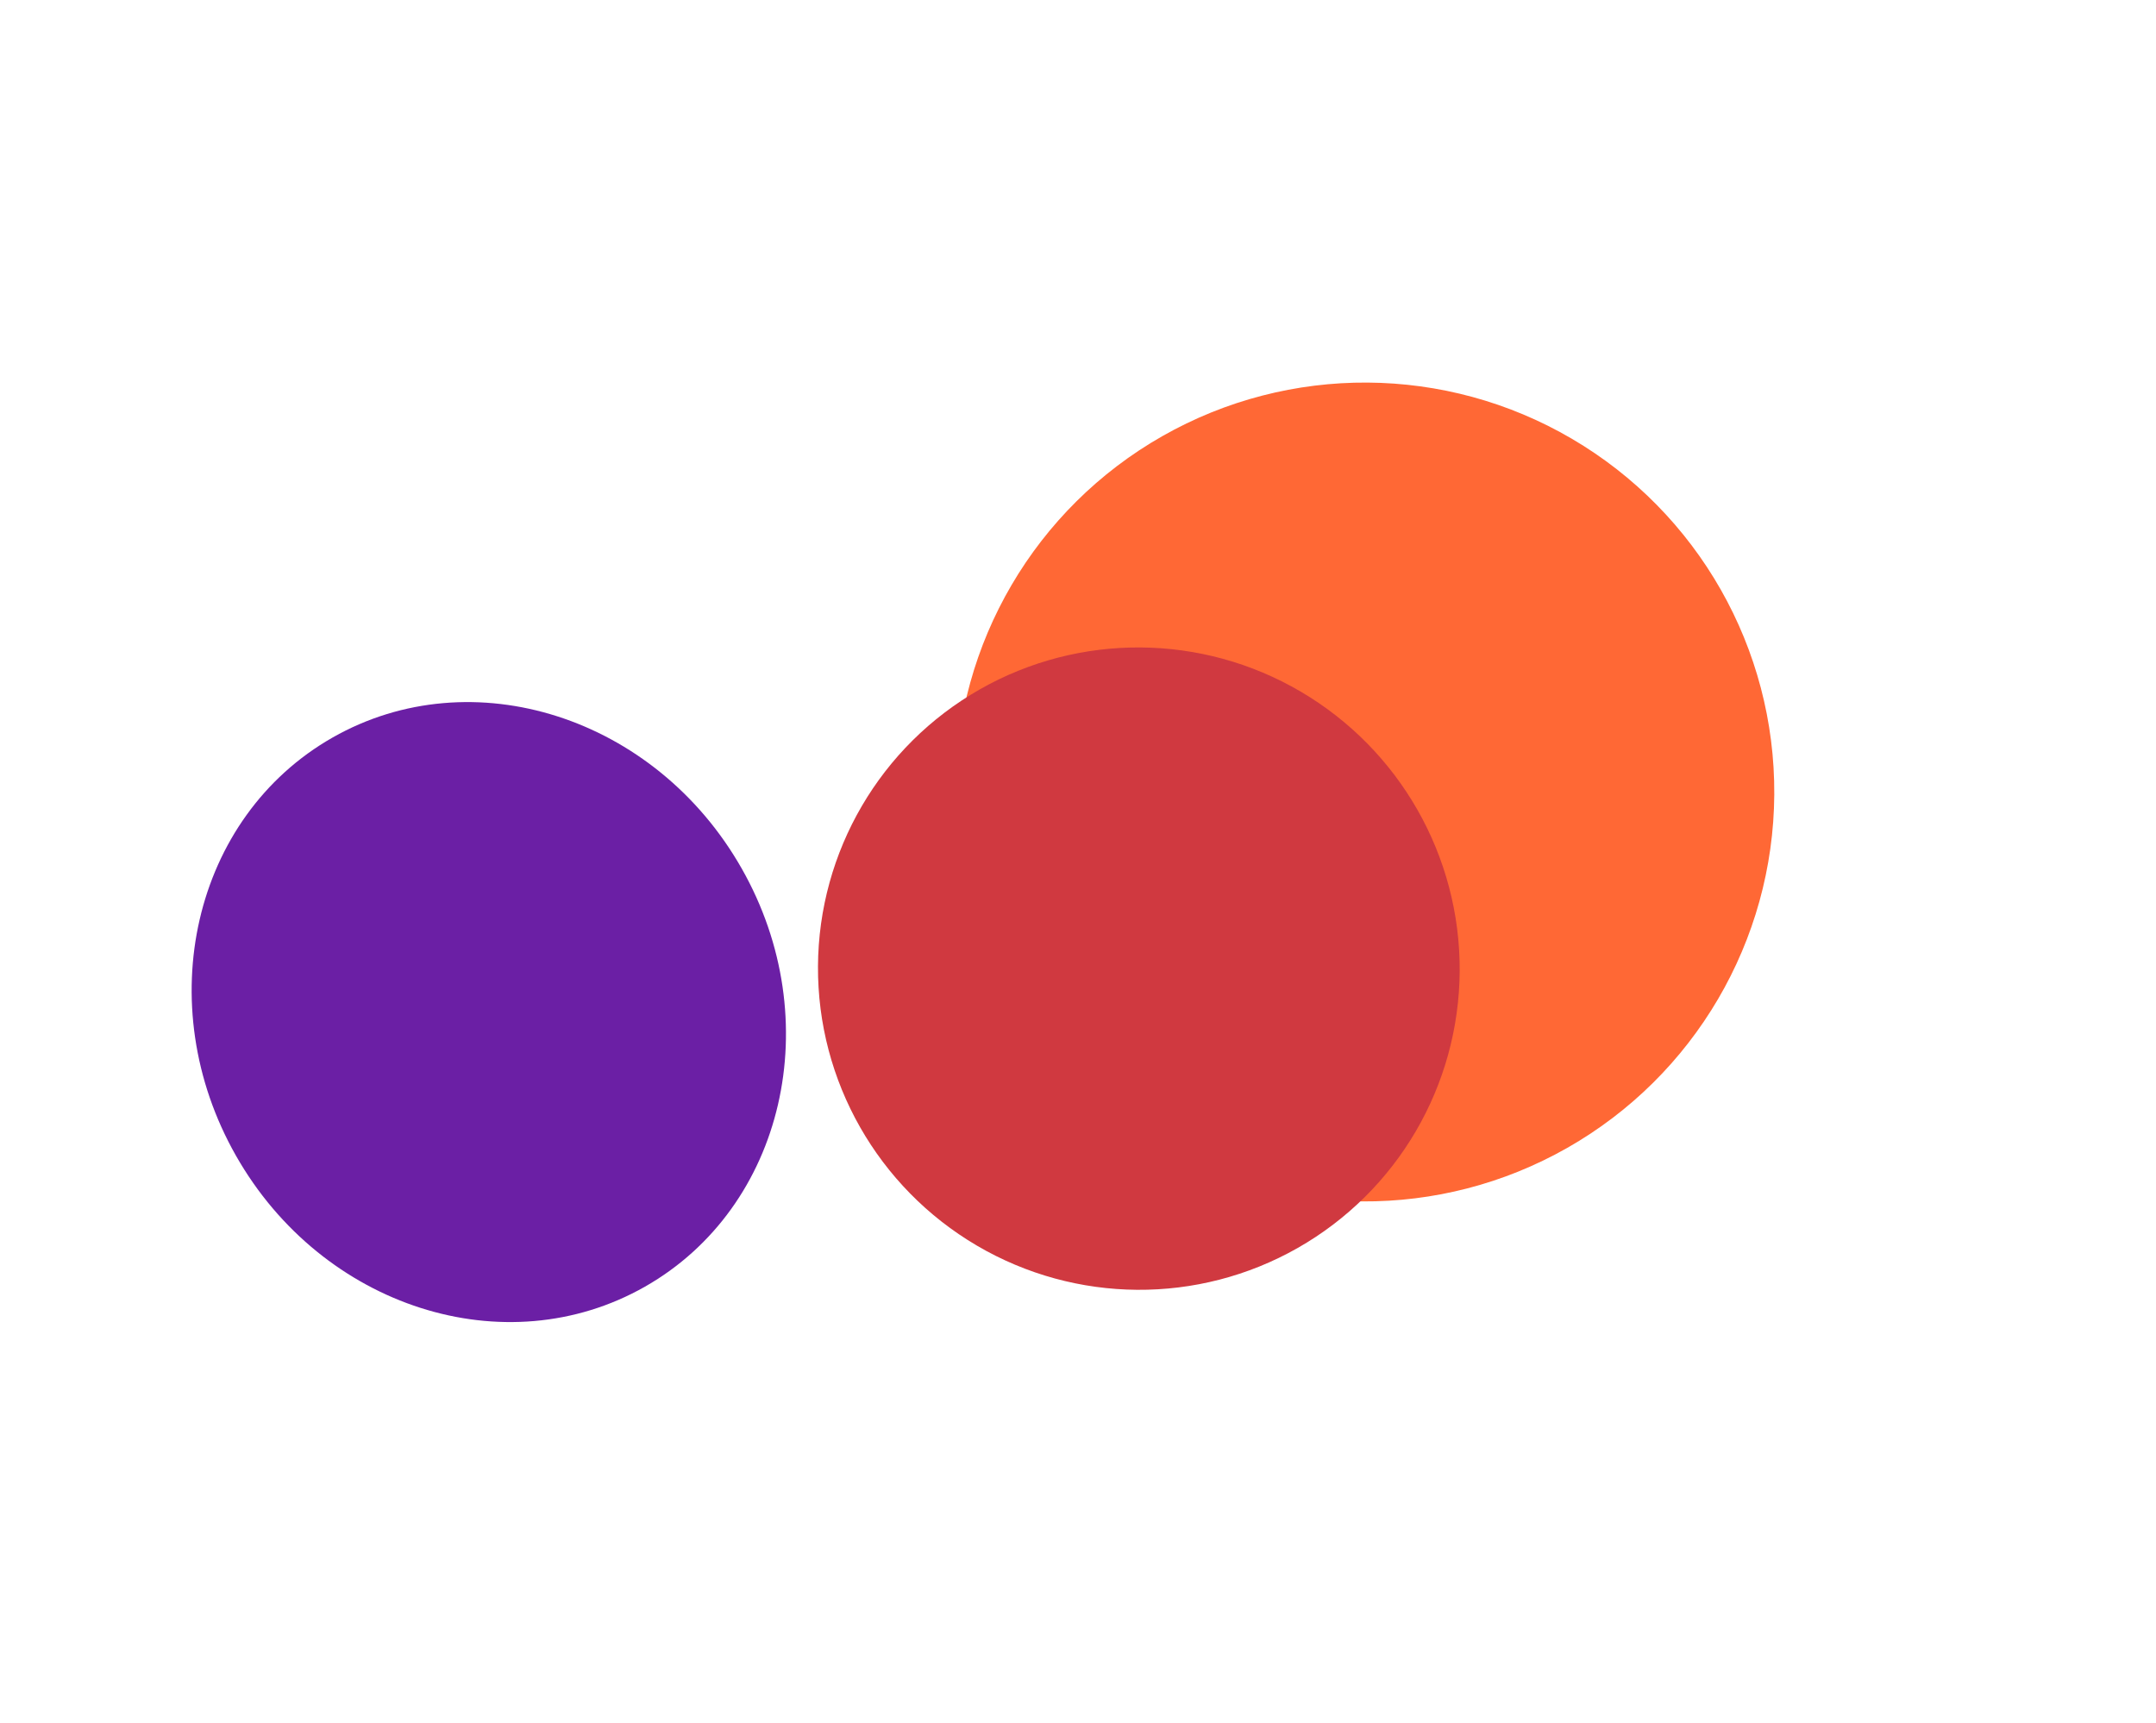
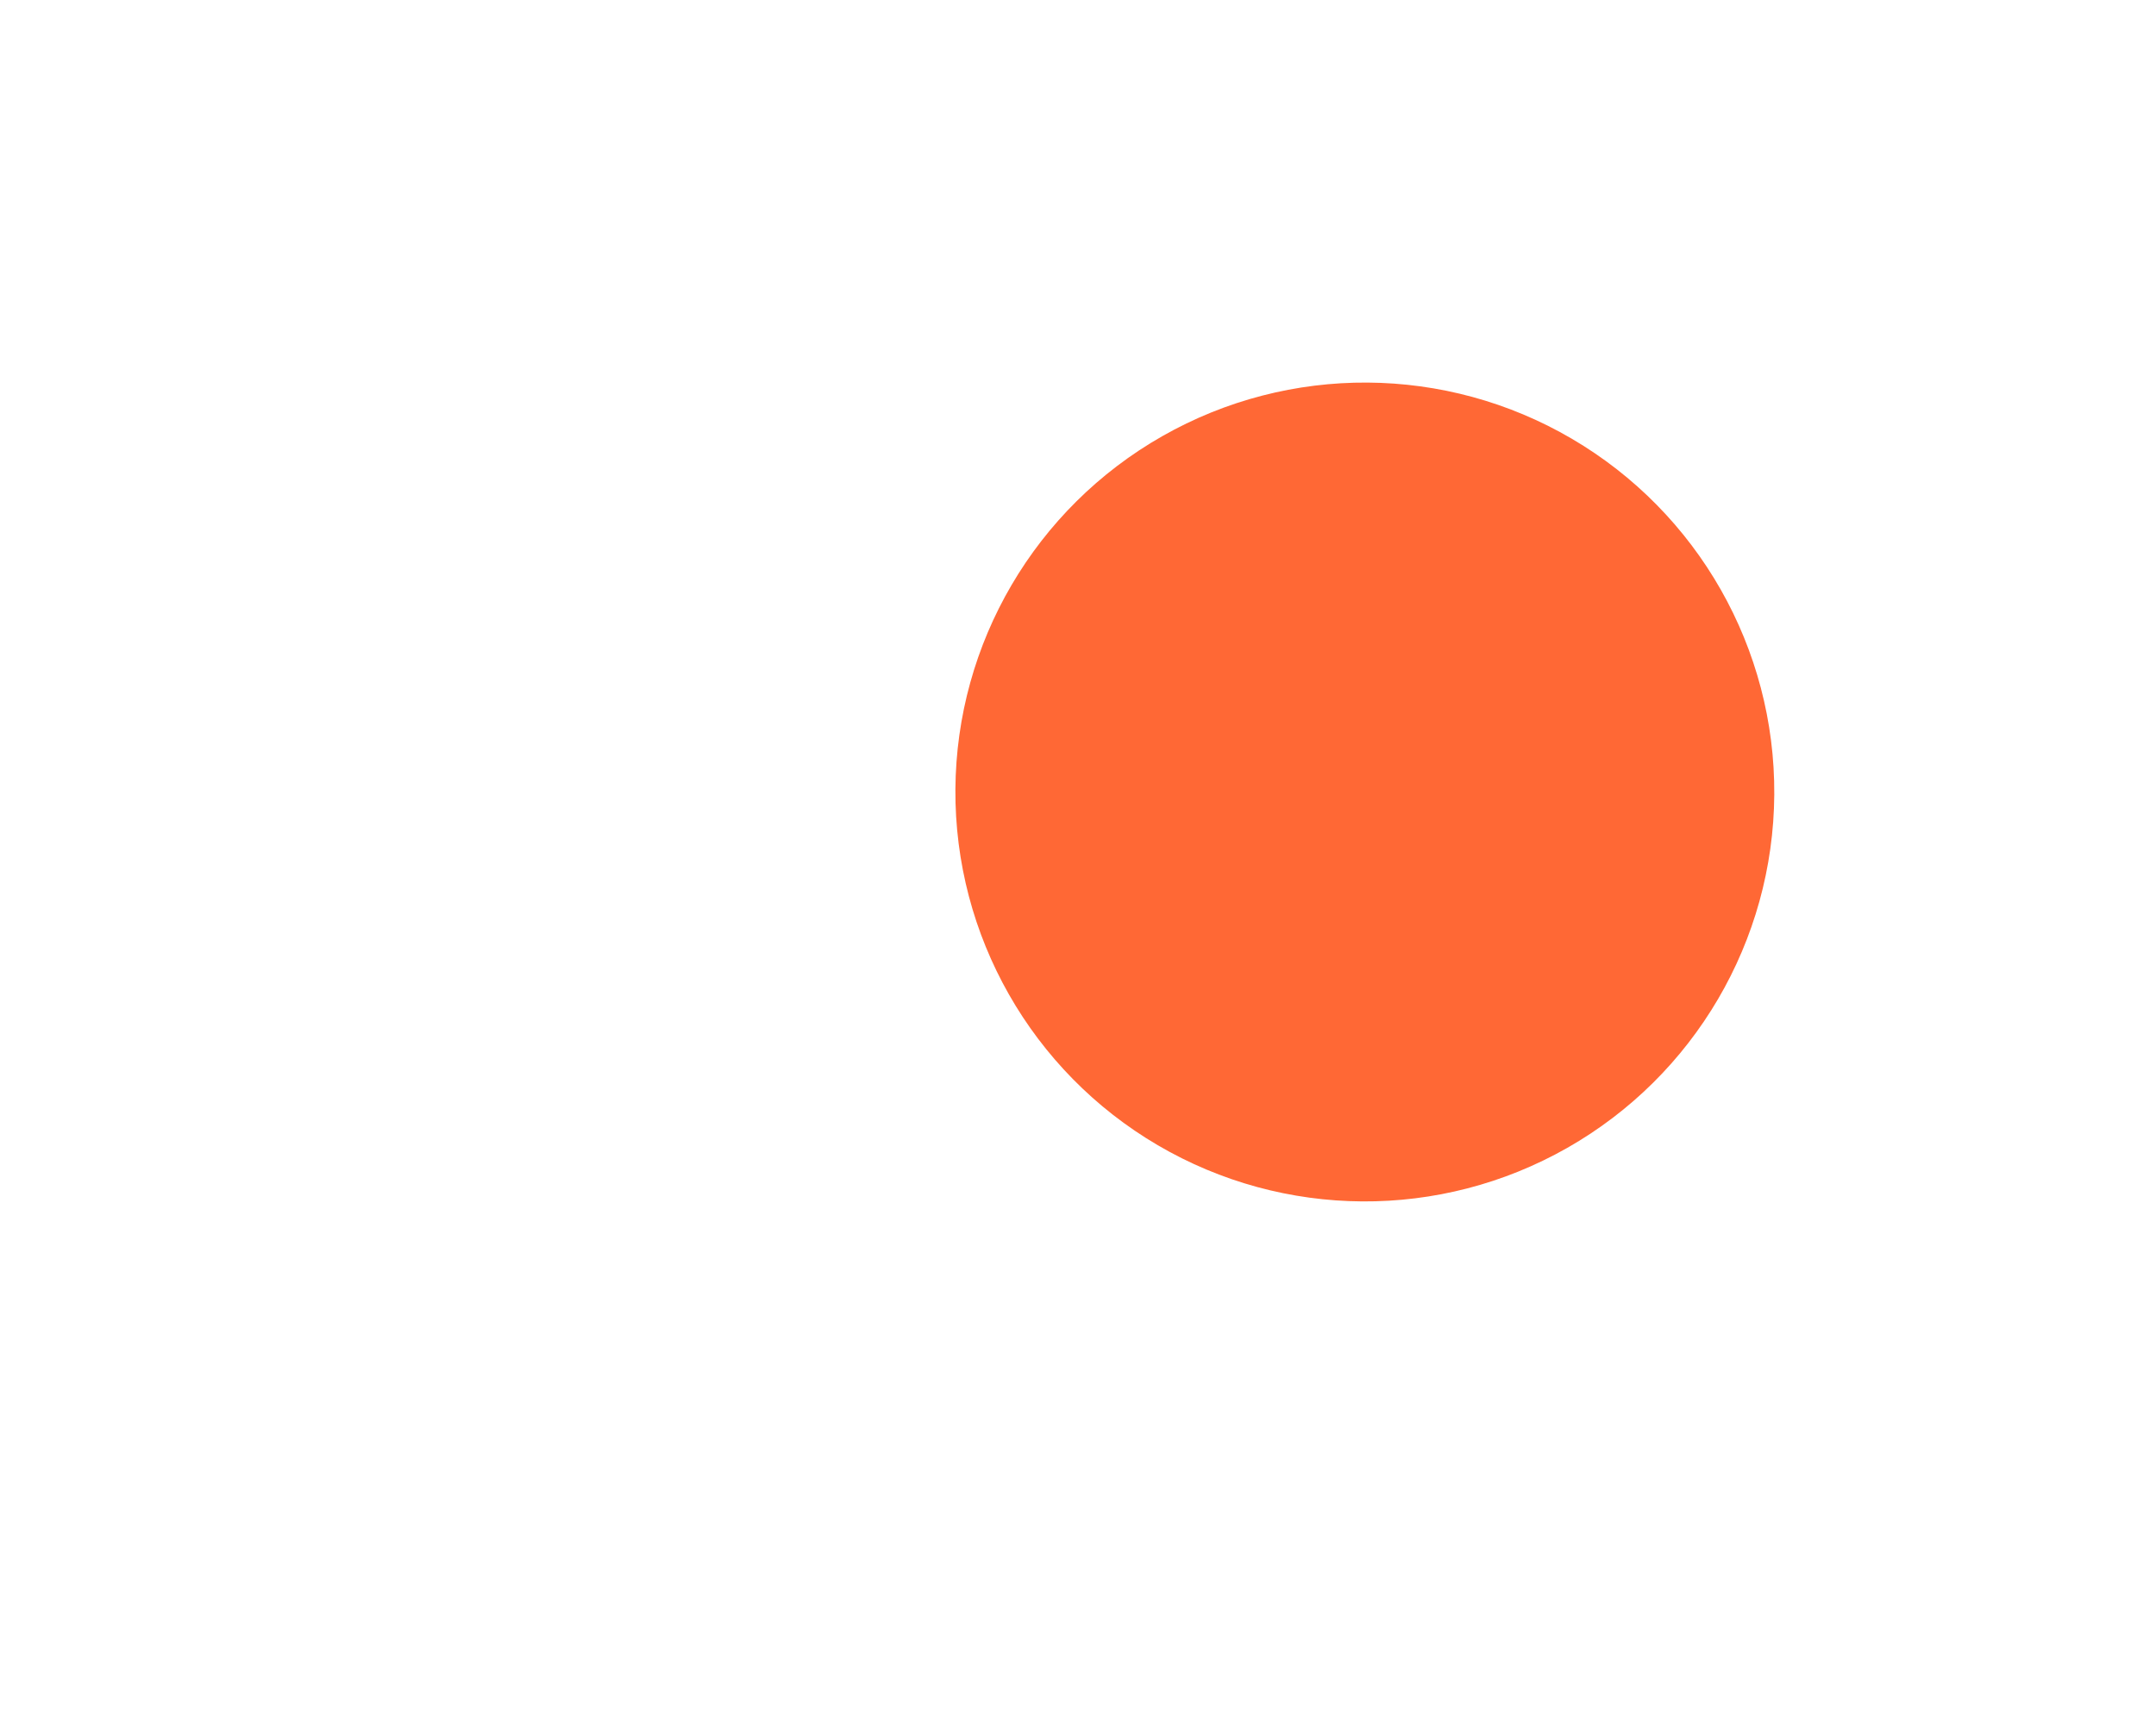
<svg xmlns="http://www.w3.org/2000/svg" width="1131" height="904" viewBox="0 0 1131 904" fill="none">
  <g filter="url(#filter0_f_0_332)">
    <circle cx="715.969" cy="415.486" r="214.788" transform="rotate(-119.63 715.969 415.486)" fill="#FF6835" />
  </g>
  <g filter="url(#filter1_f_0_332)">
-     <ellipse cx="597.412" cy="508.147" rx="168.584" ry="168.23" transform="rotate(-119.63 597.412 508.147)" fill="#D03940" />
-   </g>
+     </g>
  <g filter="url(#filter2_f_0_332)">
-     <ellipse cx="256.425" cy="530.941" rx="165.712" ry="152.545" transform="rotate(-119.63 256.425 530.941)" fill="#6B1FA5" />
-   </g>
+     </g>
  <defs>
    <filter id="filter0_f_0_332" x="301.144" y="0.66" width="829.651" height="829.65" filterUnits="userSpaceOnUse" color-interpolation-filters="sRGB">
      <feFlood flood-opacity="0" result="BackgroundImageFix" />
      <feBlend mode="normal" in="SourceGraphic" in2="BackgroundImageFix" result="shape" />
      <feGaussianBlur stdDeviation="100" result="effect1_foregroundBlur_0_332" />
    </filter>
    <filter id="filter1_f_0_332" x="289.067" y="199.62" width="616.691" height="617.053" filterUnits="userSpaceOnUse" color-interpolation-filters="sRGB">
      <feFlood flood-opacity="0" result="BackgroundImageFix" />
      <feBlend mode="normal" in="SourceGraphic" in2="BackgroundImageFix" result="shape" />
      <feGaussianBlur stdDeviation="70" result="effect1_foregroundBlur_0_332" />
    </filter>
    <filter id="filter2_f_0_332" x="0.537" y="268.316" width="511.776" height="525.25" filterUnits="userSpaceOnUse" color-interpolation-filters="sRGB">
      <feFlood flood-opacity="0" result="BackgroundImageFix" />
      <feBlend mode="normal" in="SourceGraphic" in2="BackgroundImageFix" result="shape" />
      <feGaussianBlur stdDeviation="50" result="effect1_foregroundBlur_0_332" />
    </filter>
  </defs>
</svg>